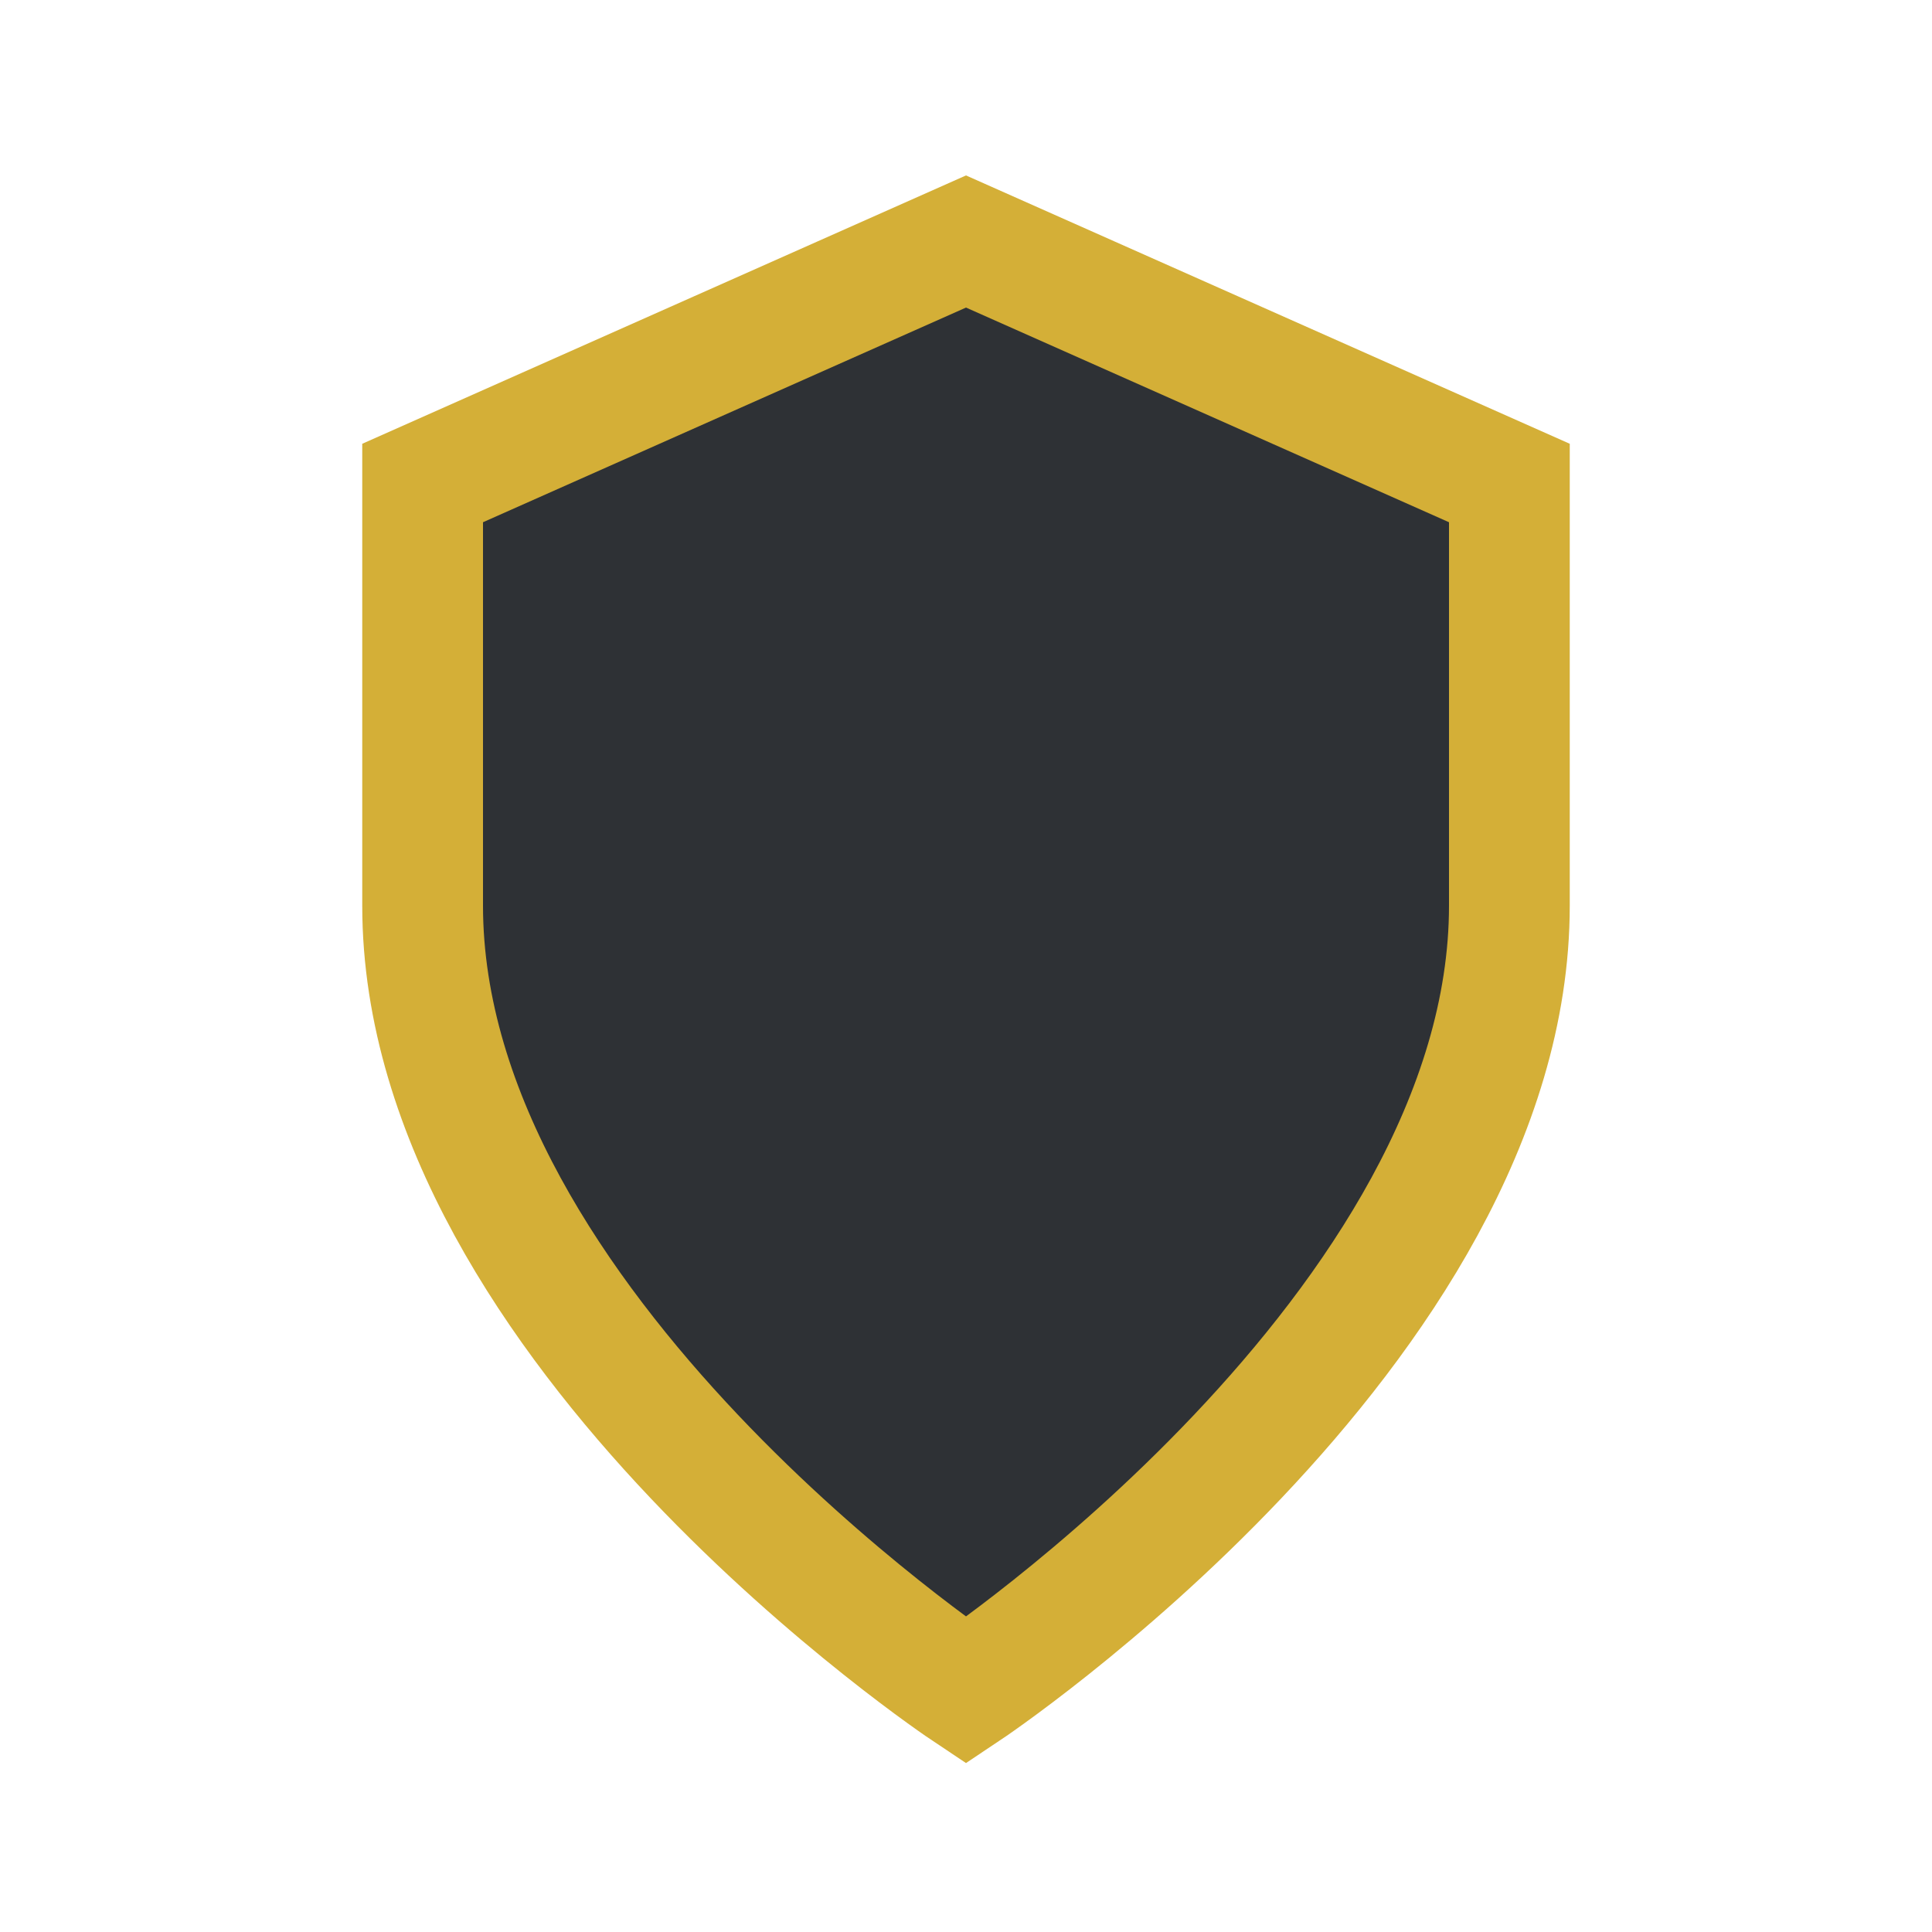
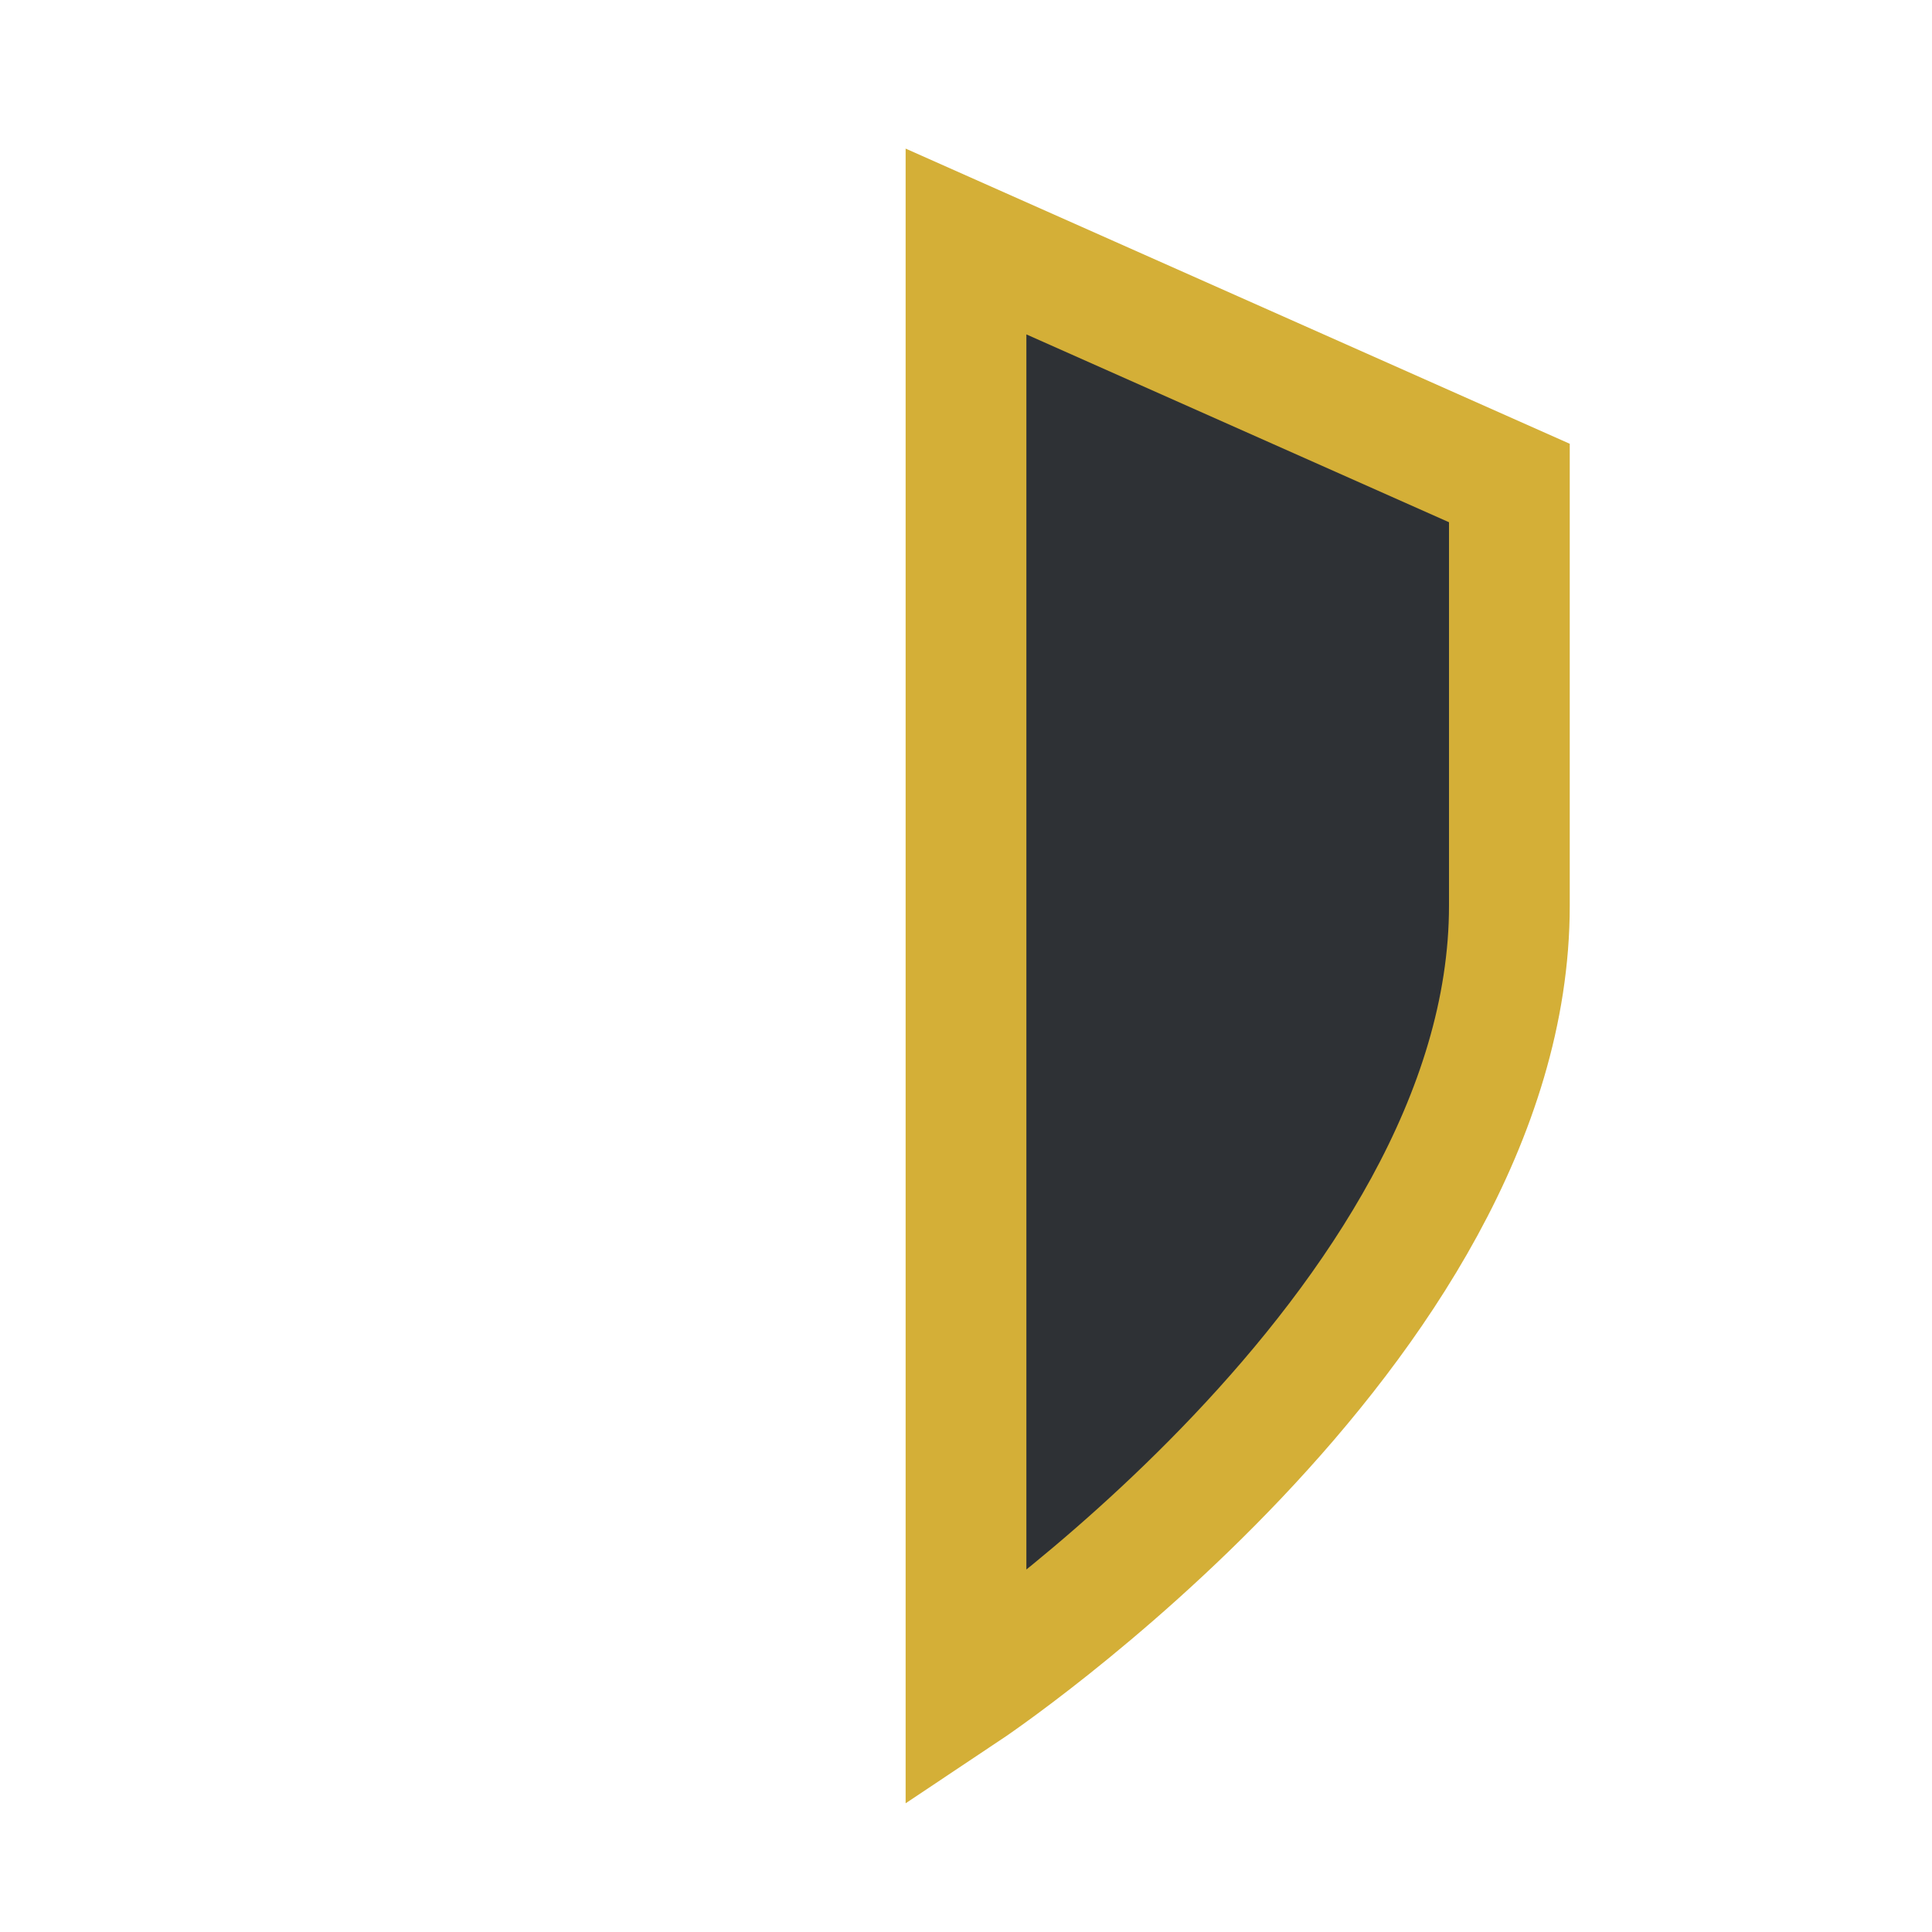
<svg xmlns="http://www.w3.org/2000/svg" width="32" height="32" viewBox="0 0 32 32">
-   <path d="M16 4l9 4v7c0 7-9 13-9 13s-9-6-9-13V8z" fill="#2E3135" stroke="#D4AF37" stroke-width="2" />
+   <path d="M16 4l9 4v7c0 7-9 13-9 13V8z" fill="#2E3135" stroke="#D4AF37" stroke-width="2" />
</svg>